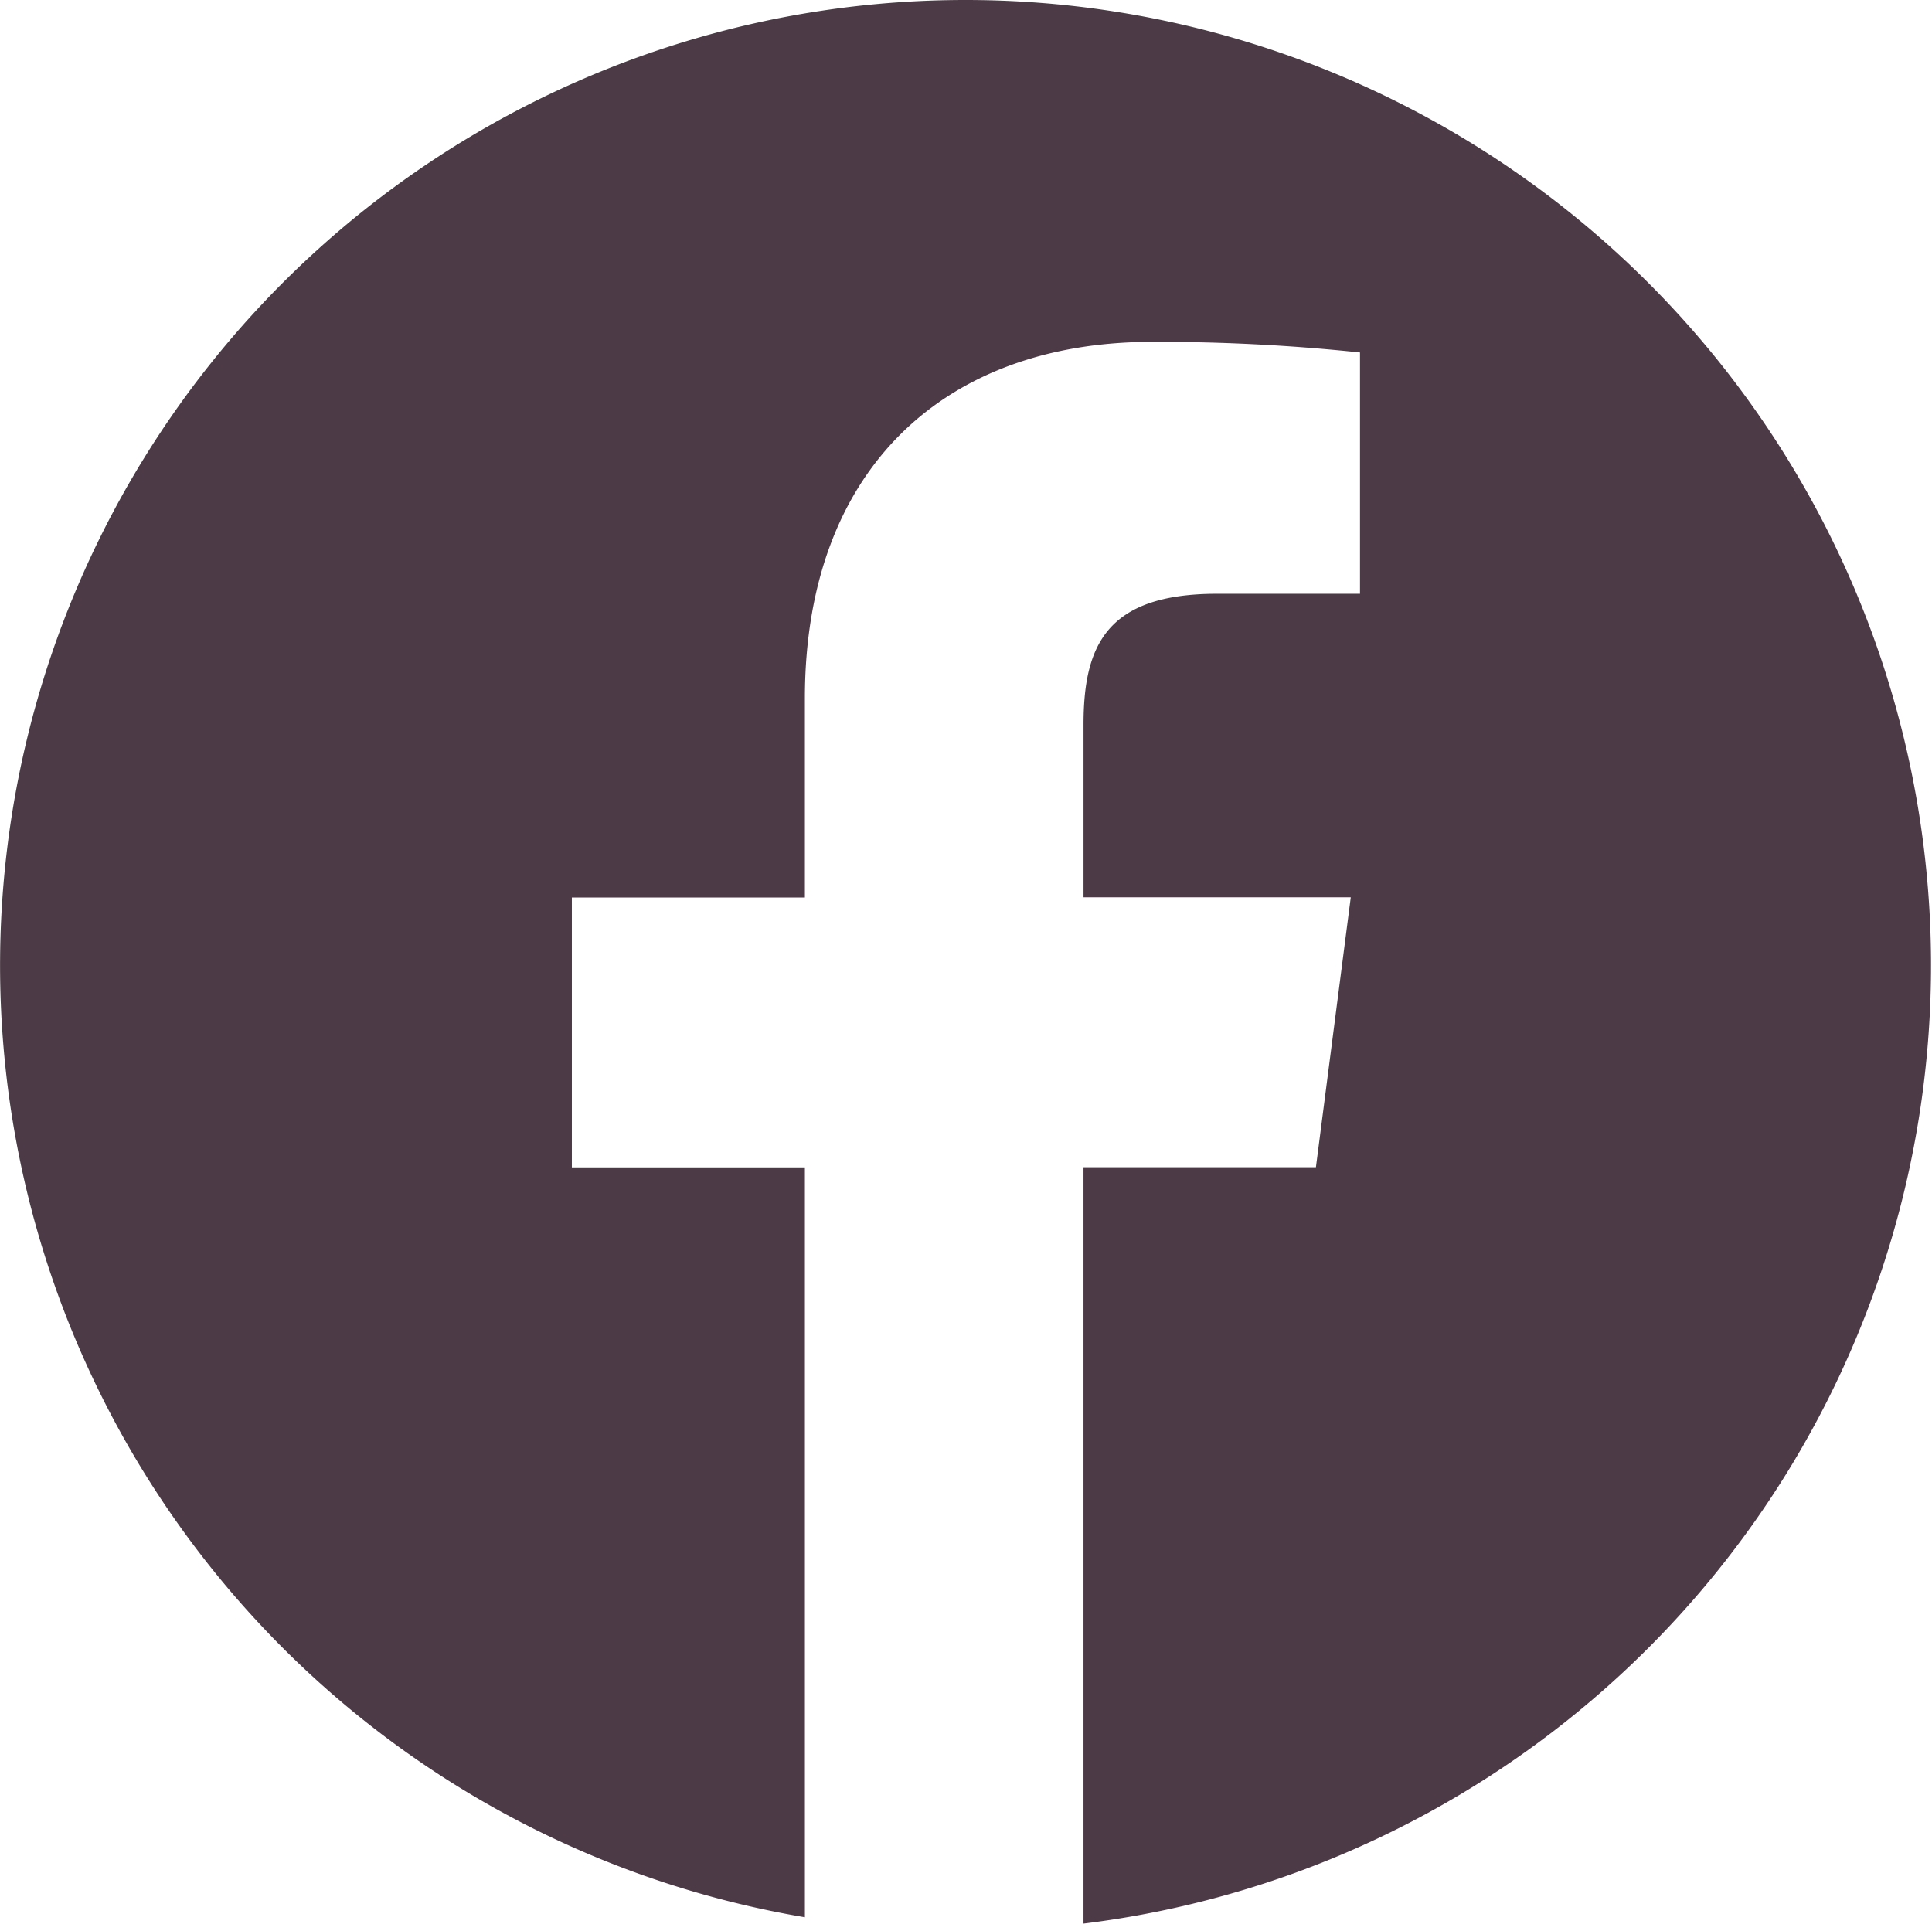
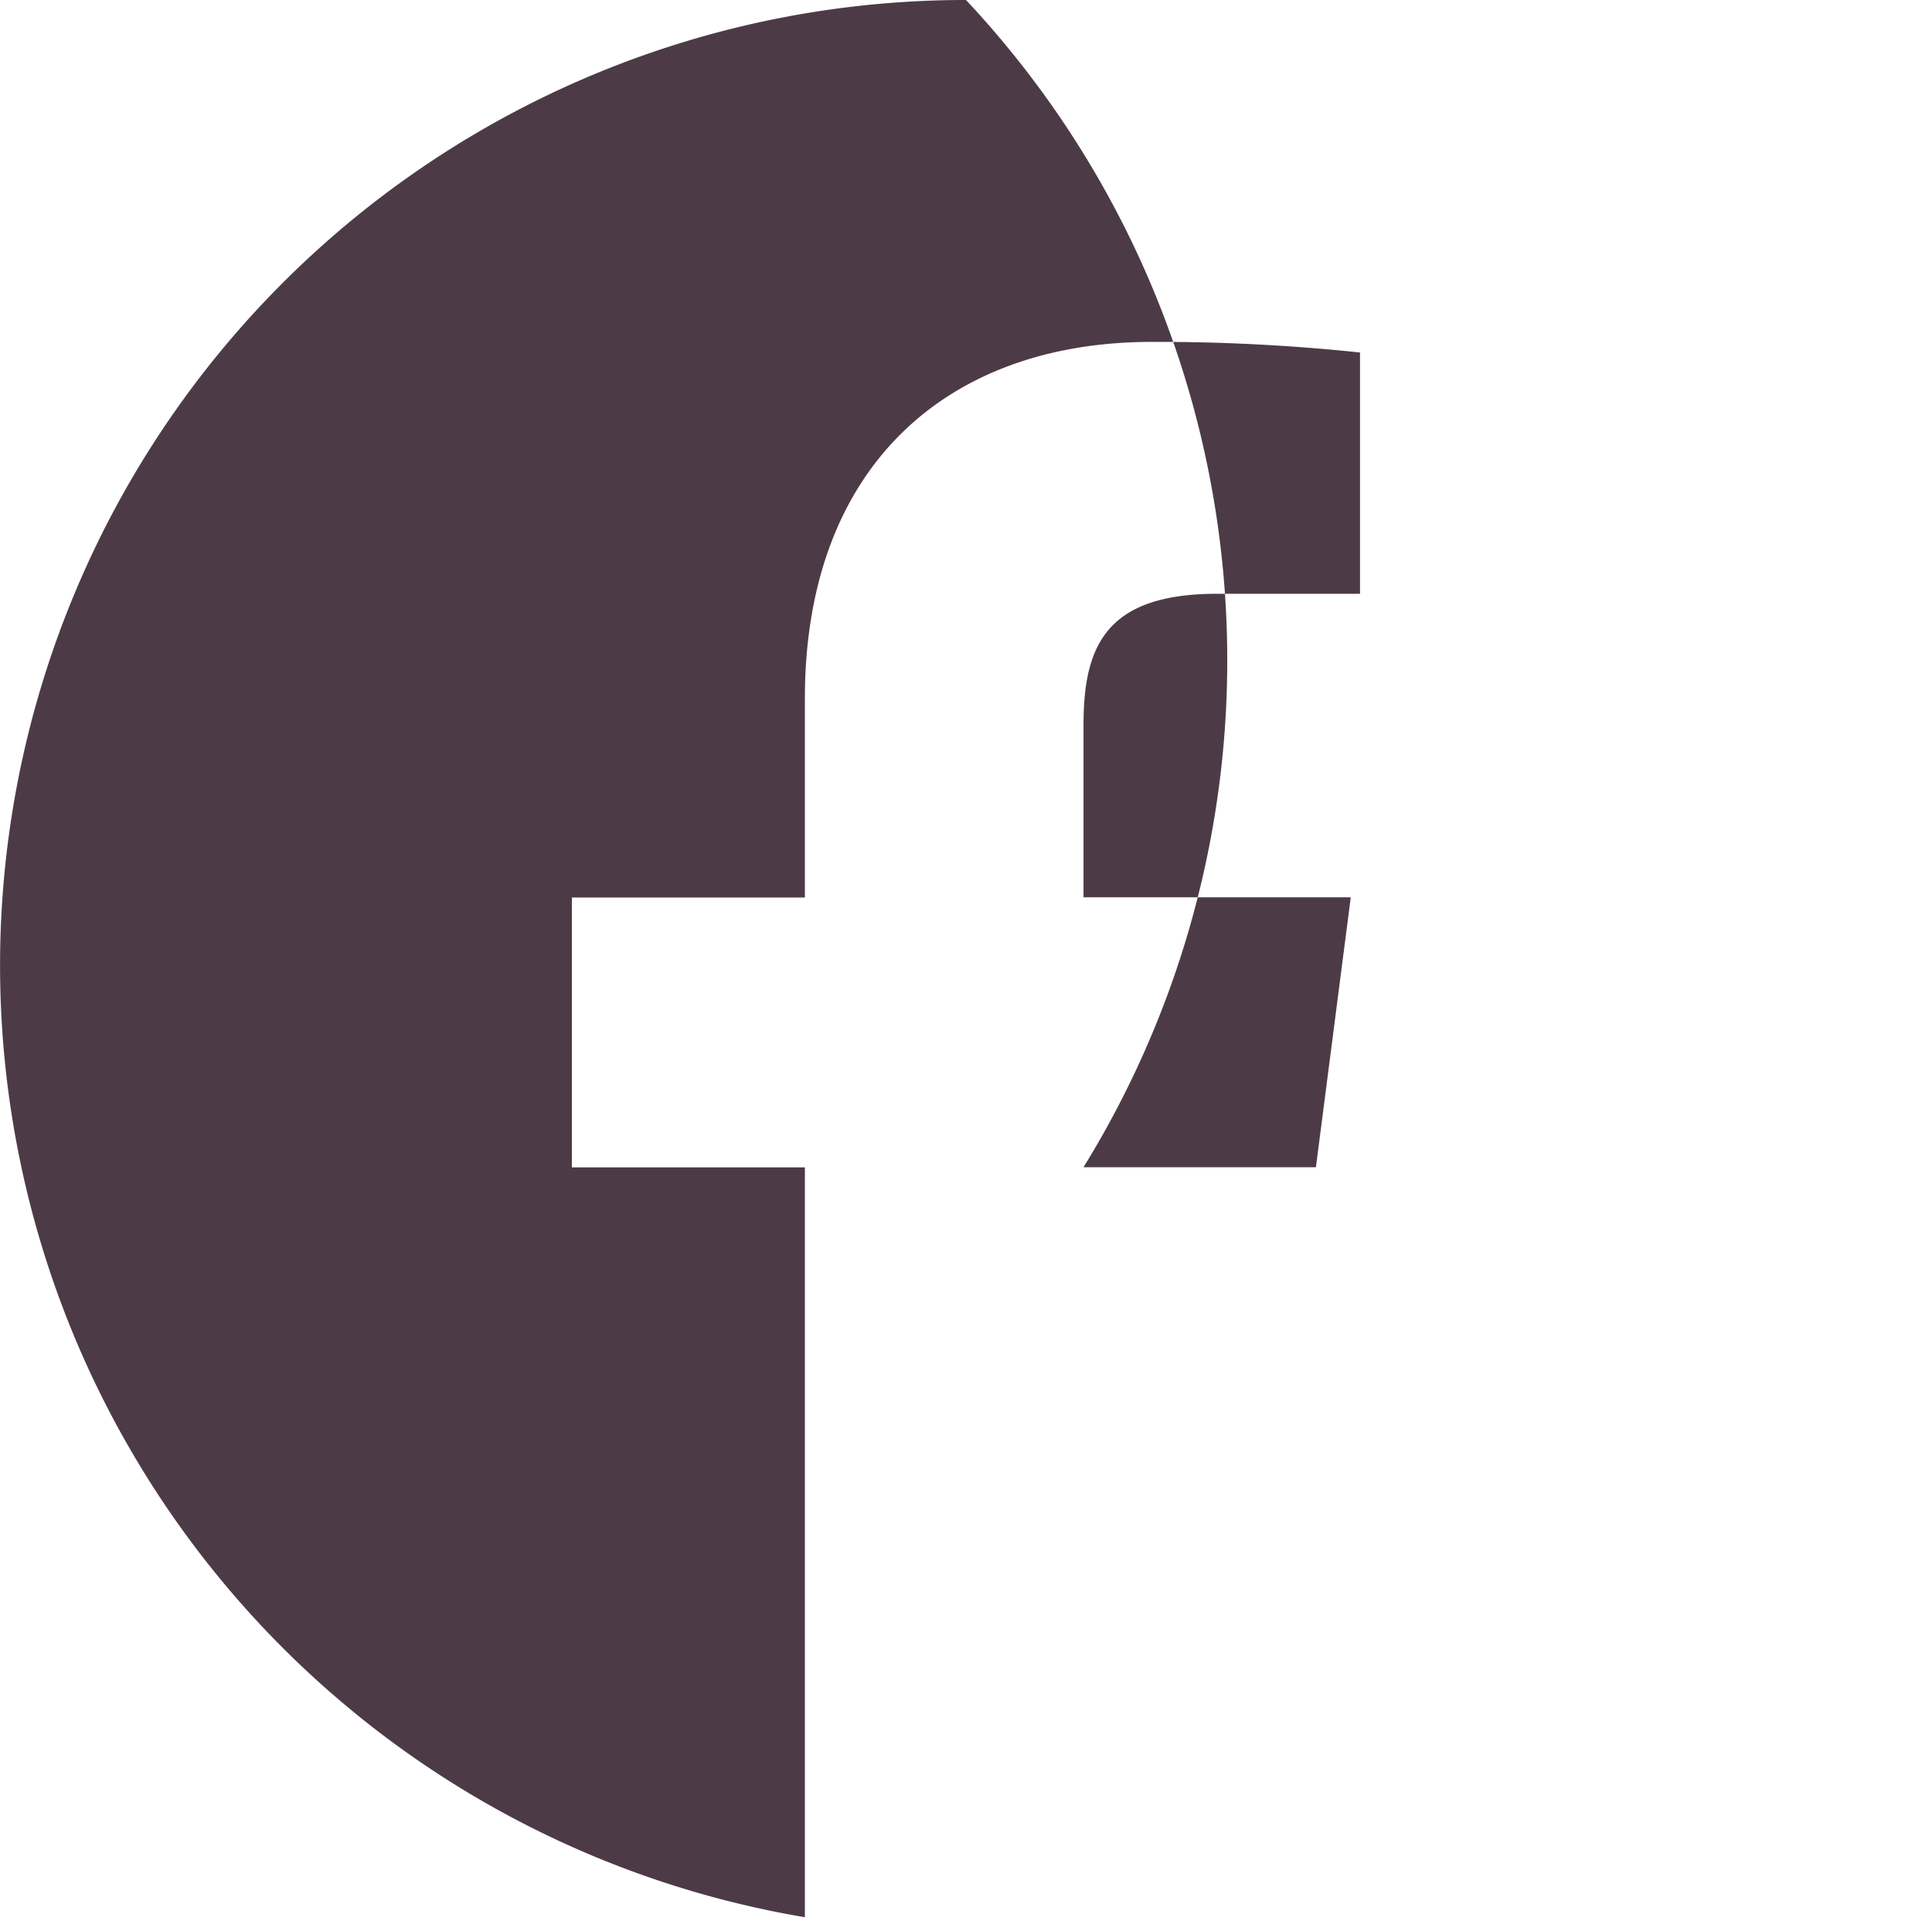
<svg xmlns="http://www.w3.org/2000/svg" width="89.136" height="88.764" viewBox="0 0 89.136 88.764">
  <g id="facebook-icon" transform="translate(0 -0.349)">
-     <path id="Path_570" data-name="Path 570" d="M44.568.349a44.544,44.544,0,0,0-7.433,88.467v-34.6H26.384V41.764H37.135V32.583c0-10.653,6.506-16.458,16.011-16.458a88.725,88.725,0,0,1,9.6.489V27.748l-6.592,0c-5.168,0-6.164,2.455-6.164,6.059v7.947H62.32L60.712,54.209H49.989v34.9A44.547,44.547,0,0,0,44.568.349Z" transform="translate(0 0)" fill="#4c3b46" />
+     <path id="Path_570" data-name="Path 570" d="M44.568.349a44.544,44.544,0,0,0-7.433,88.467v-34.6H26.384V41.764H37.135V32.583c0-10.653,6.506-16.458,16.011-16.458a88.725,88.725,0,0,1,9.6.489V27.748l-6.592,0c-5.168,0-6.164,2.455-6.164,6.059v7.947H62.32L60.712,54.209H49.989A44.547,44.547,0,0,0,44.568.349Z" transform="translate(0 0)" fill="#4c3b46" />
  </g>
</svg>